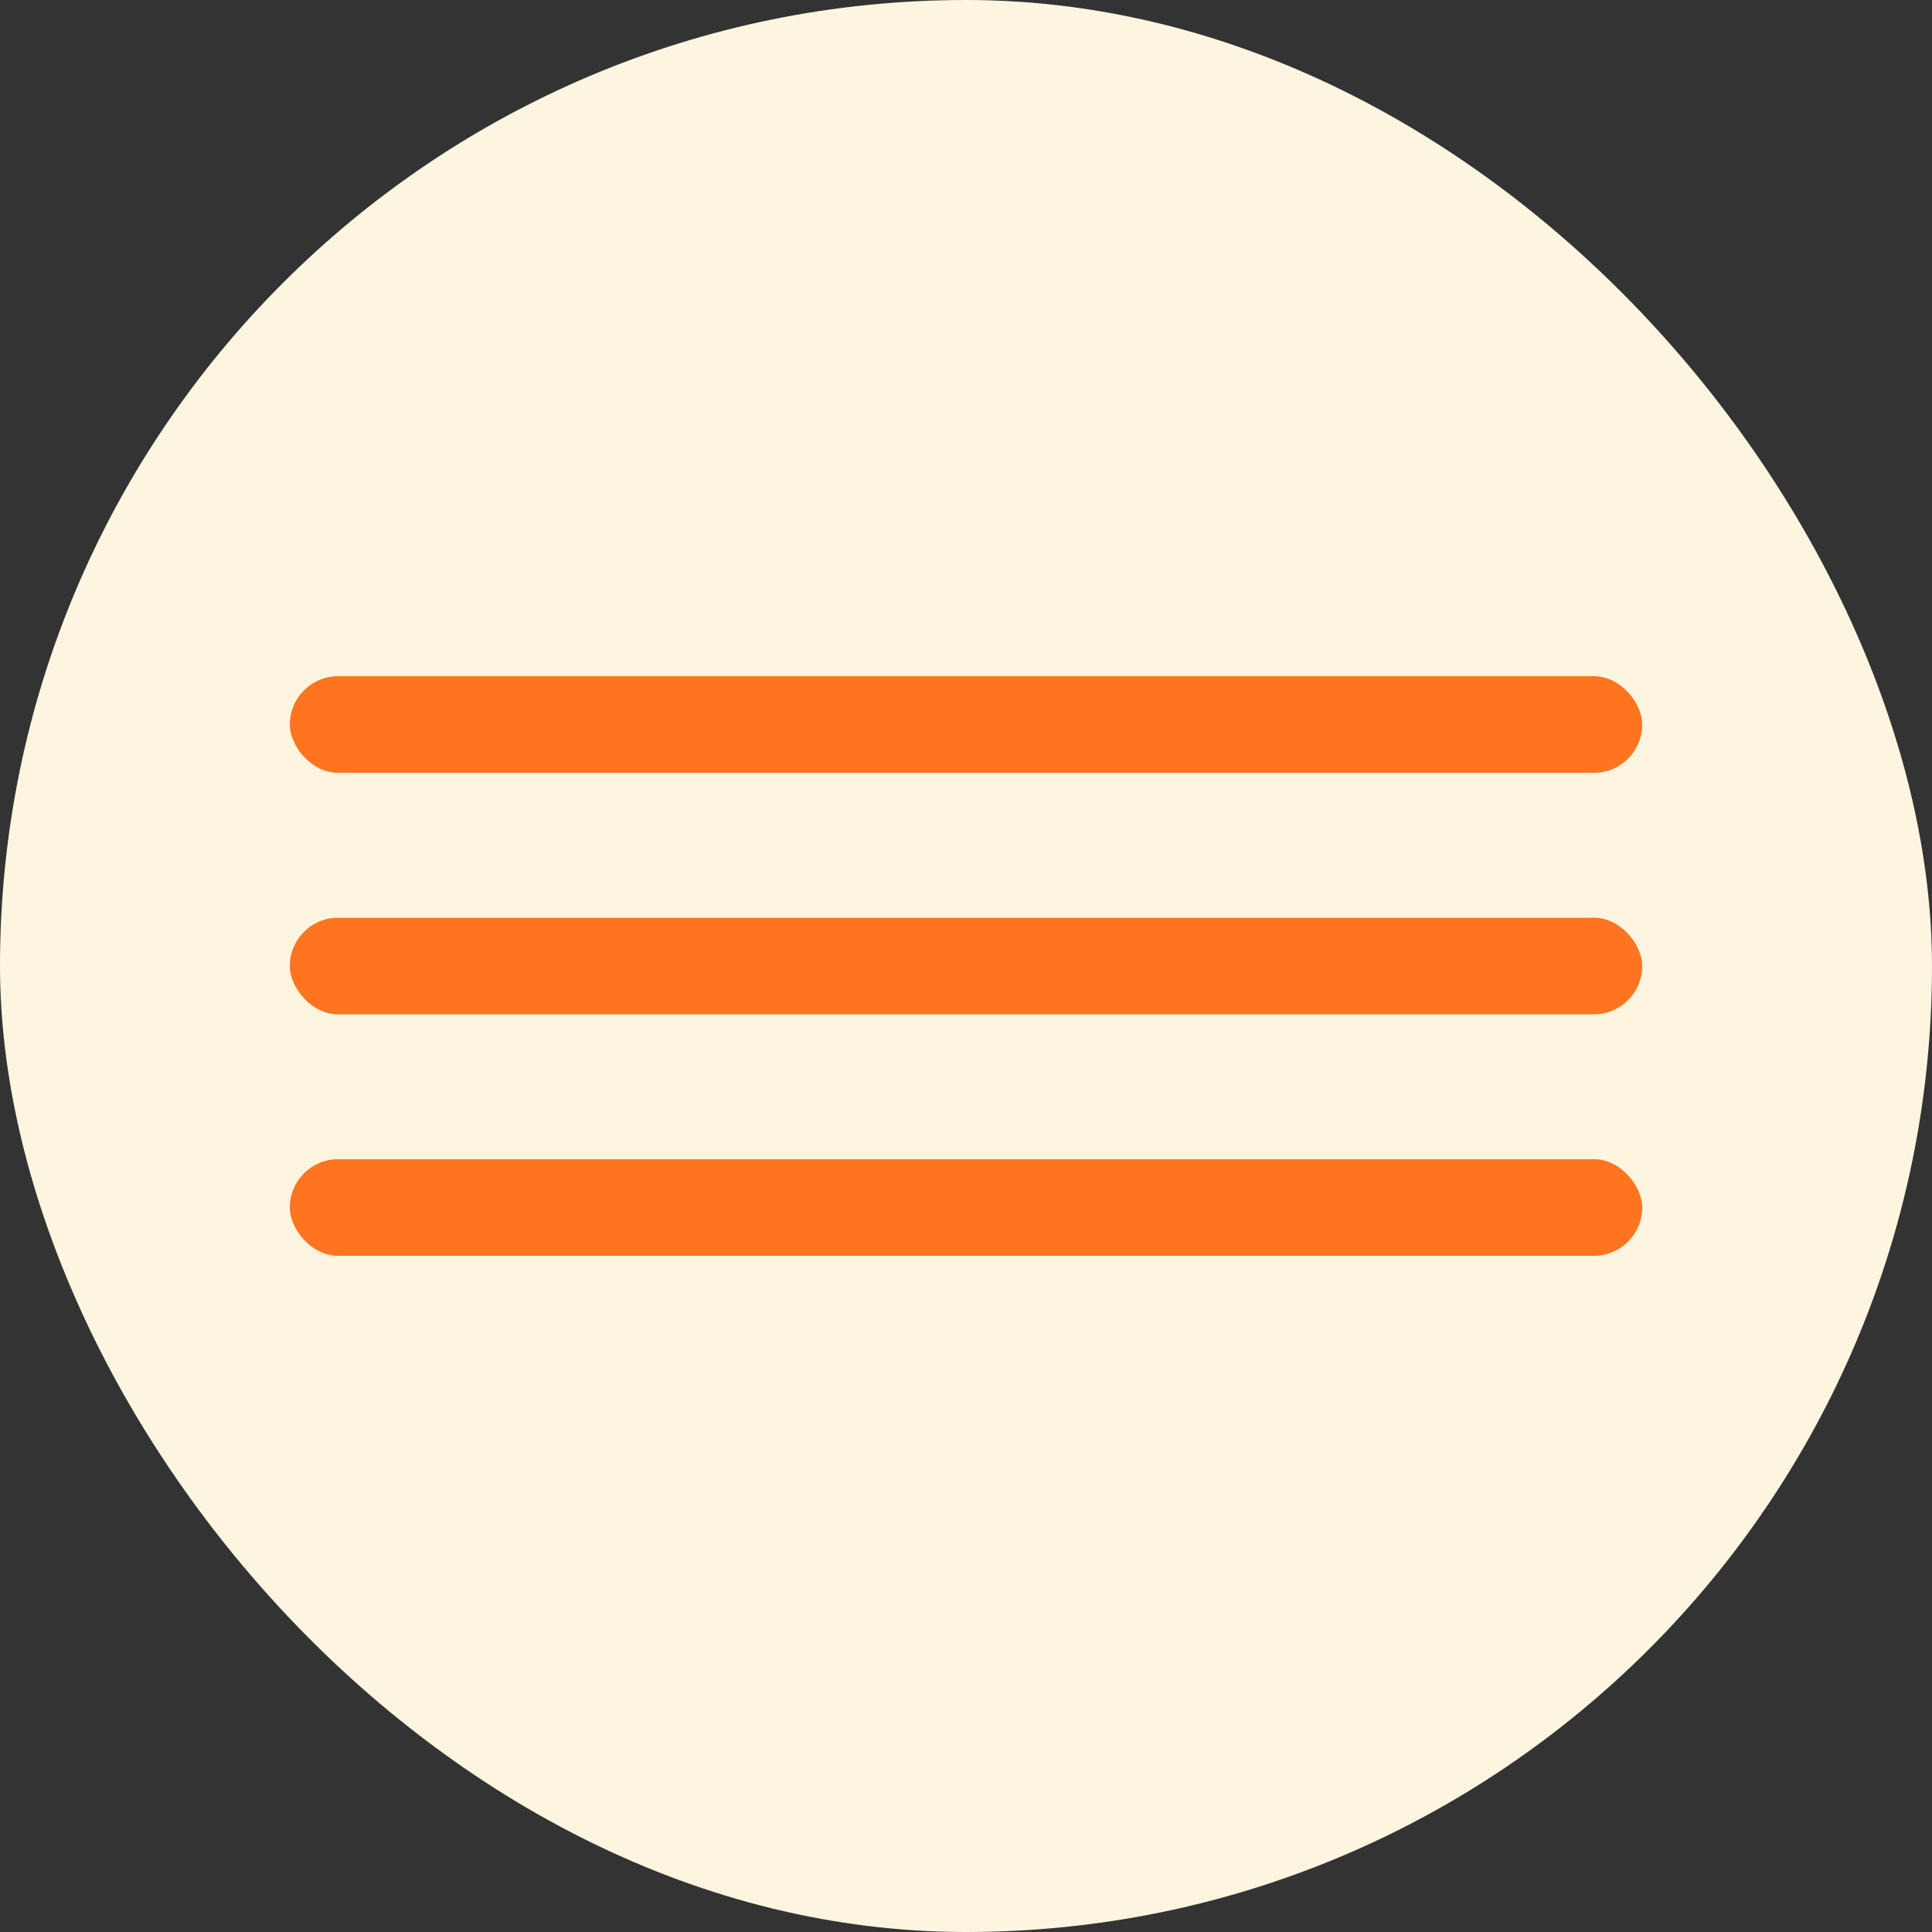
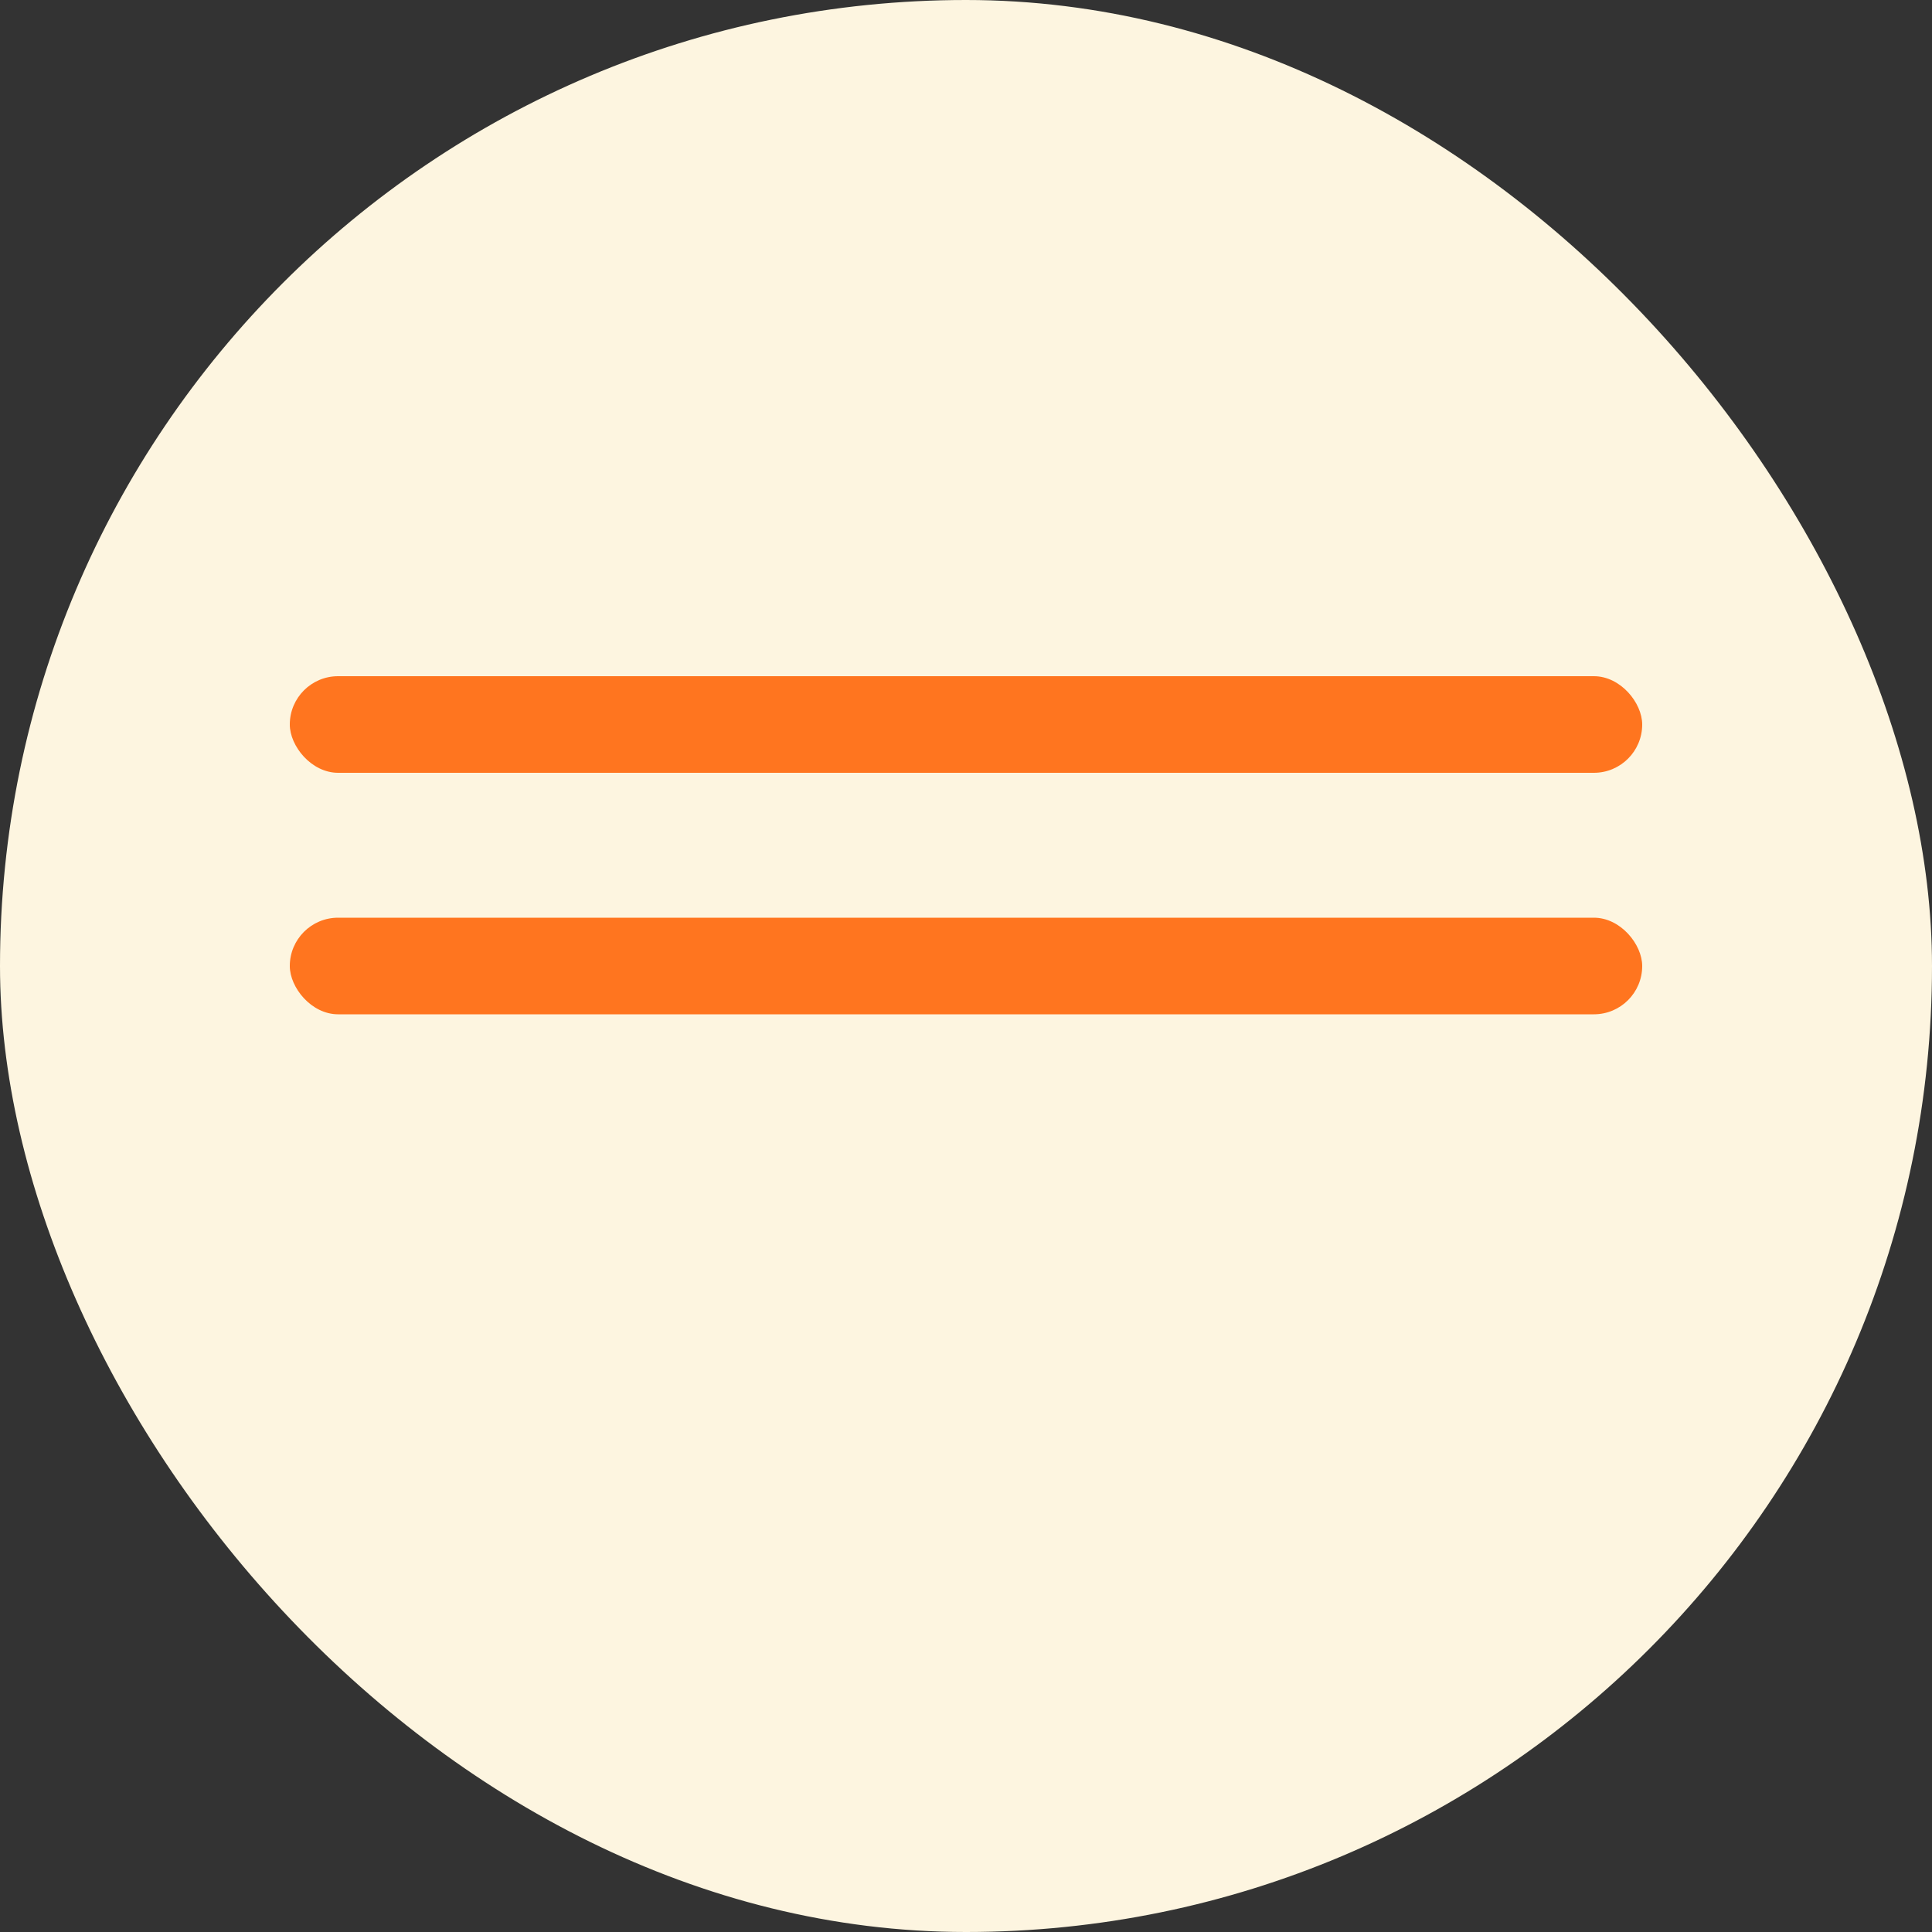
<svg xmlns="http://www.w3.org/2000/svg" width="40" height="40" viewBox="0 0 40 40" fill="none">
  <rect x="0" y="0" width="40" height="40" fill="#333333" stroke="none" />
  <rect width="40" height="40" rx="20" fill="#FDF5E0" />
  <rect x="6" y="14" width="28" height="2" rx="1" fill="#FF751F" />
  <rect x="6" y="19" width="28" height="2" rx="1" fill="#FF751F" />
-   <rect x="6" y="24" width="28" height="2" rx="1" fill="#FF751F" />
</svg>